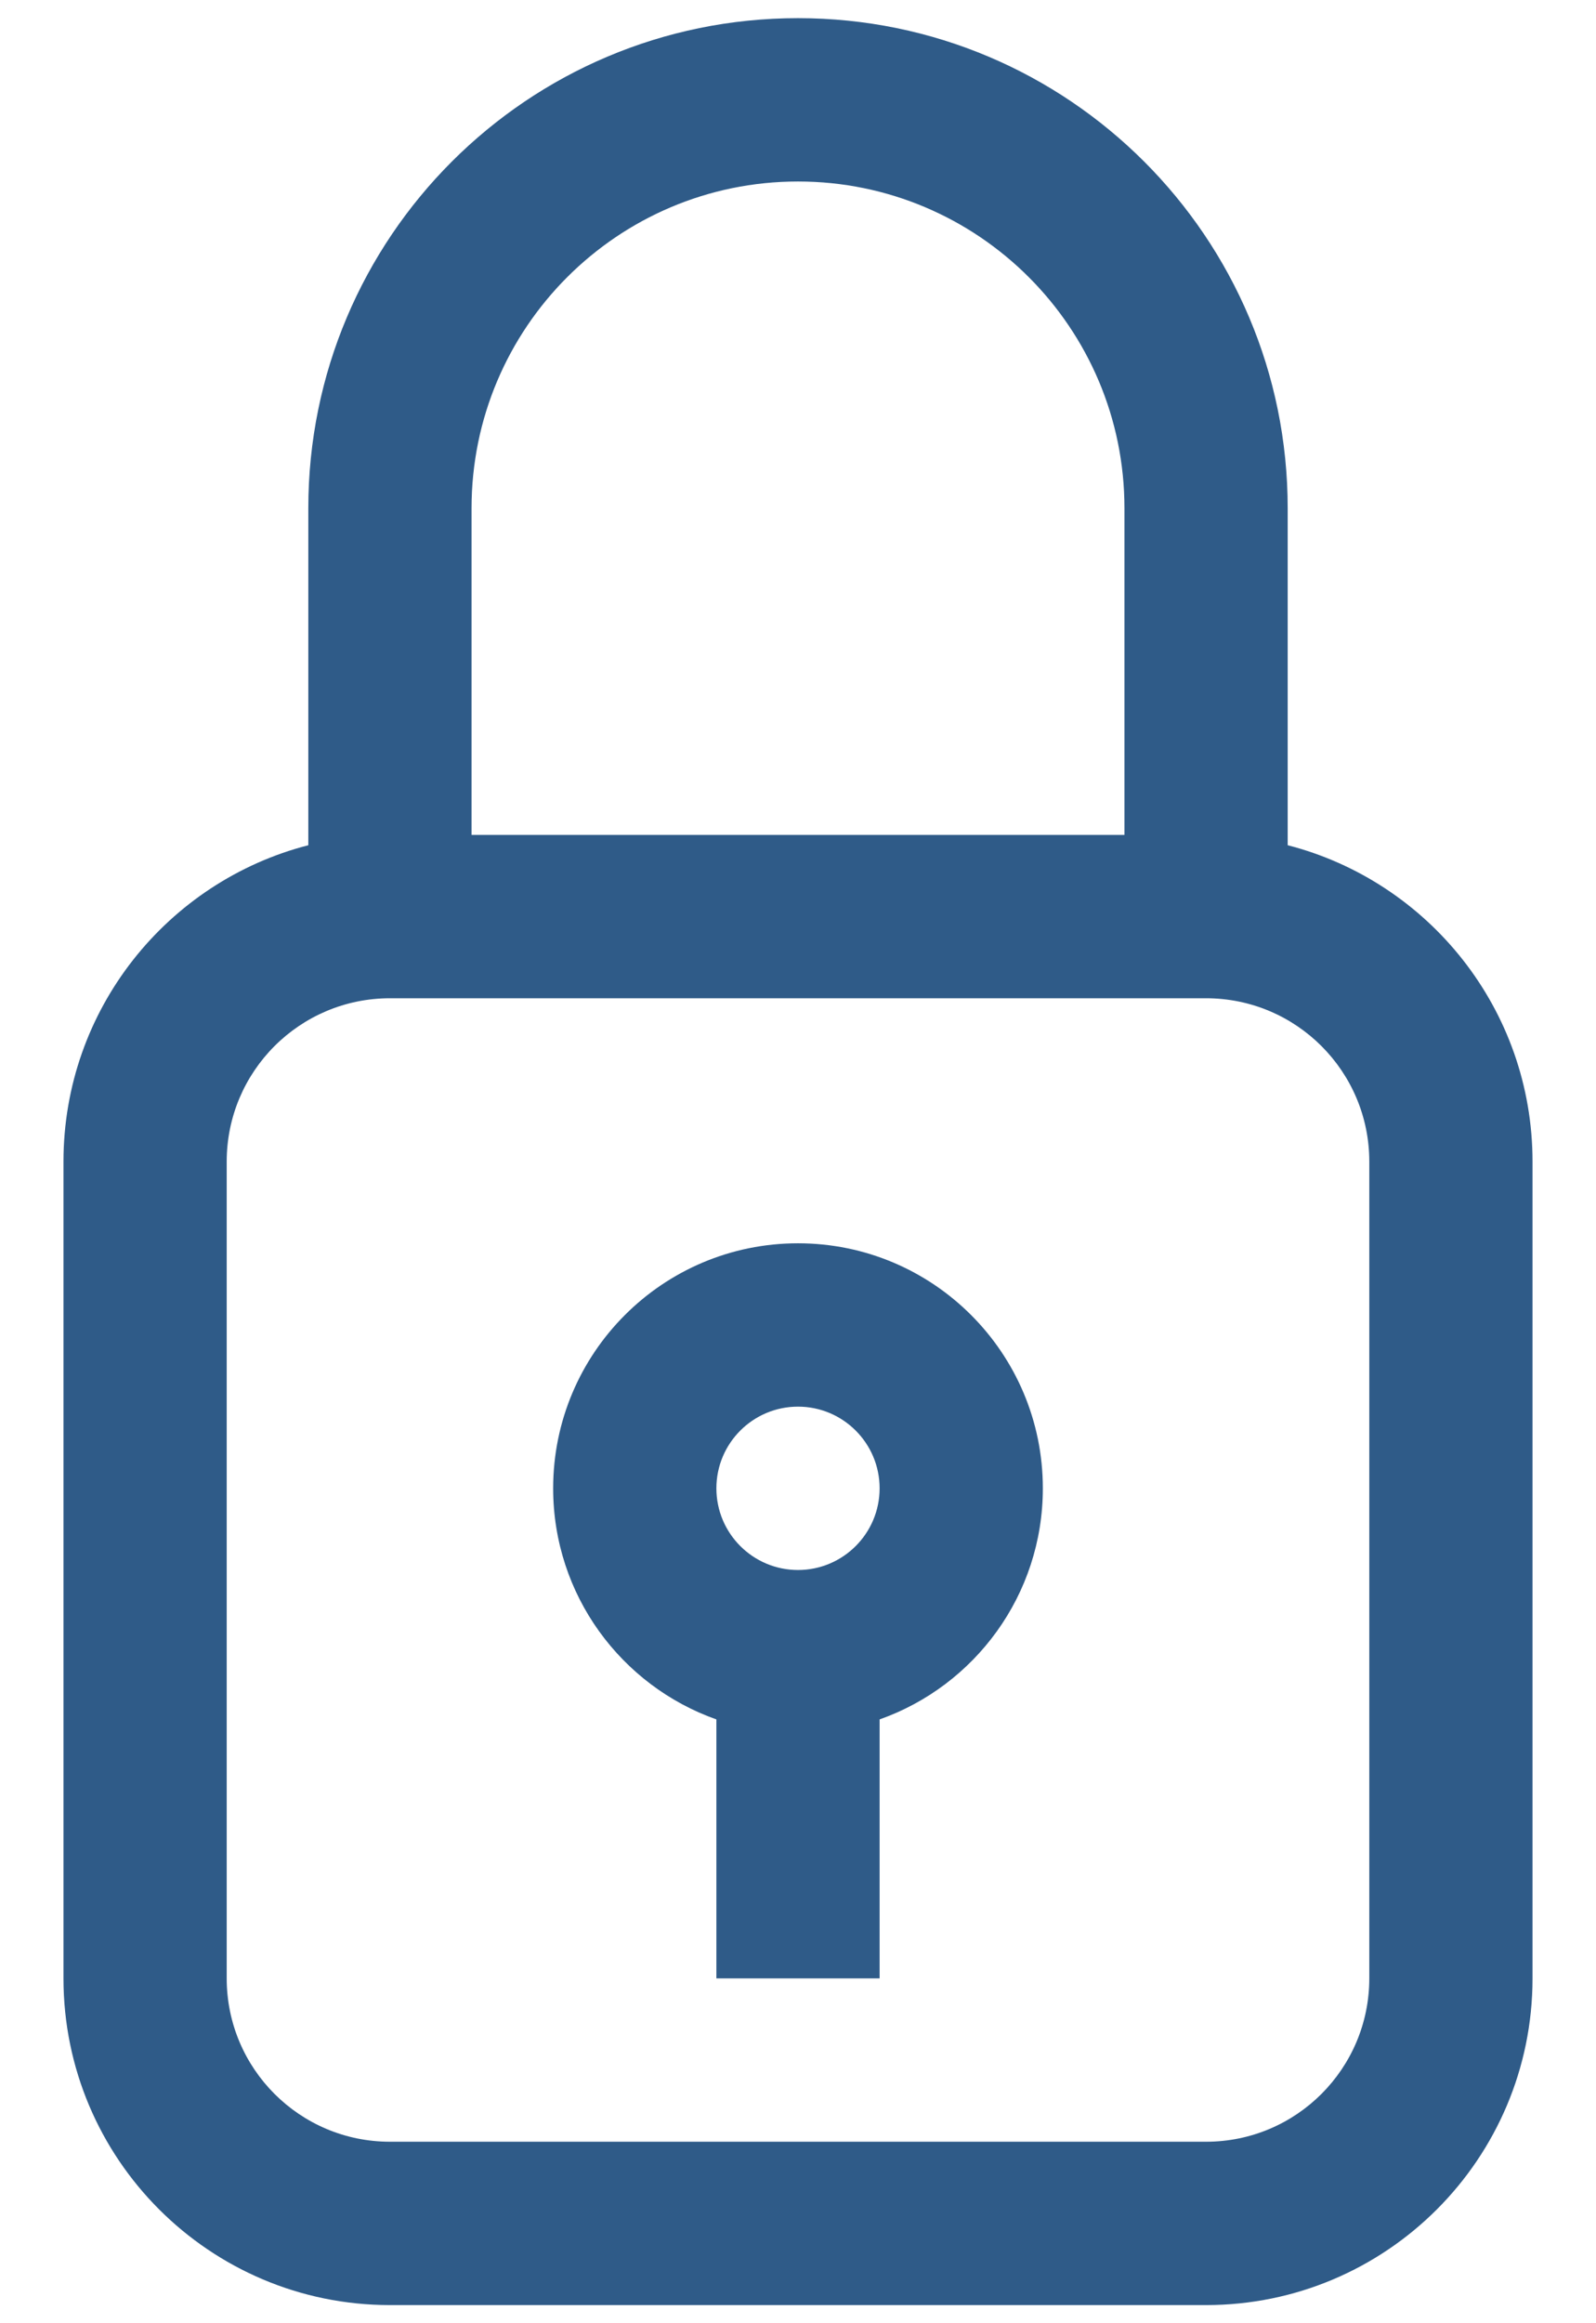
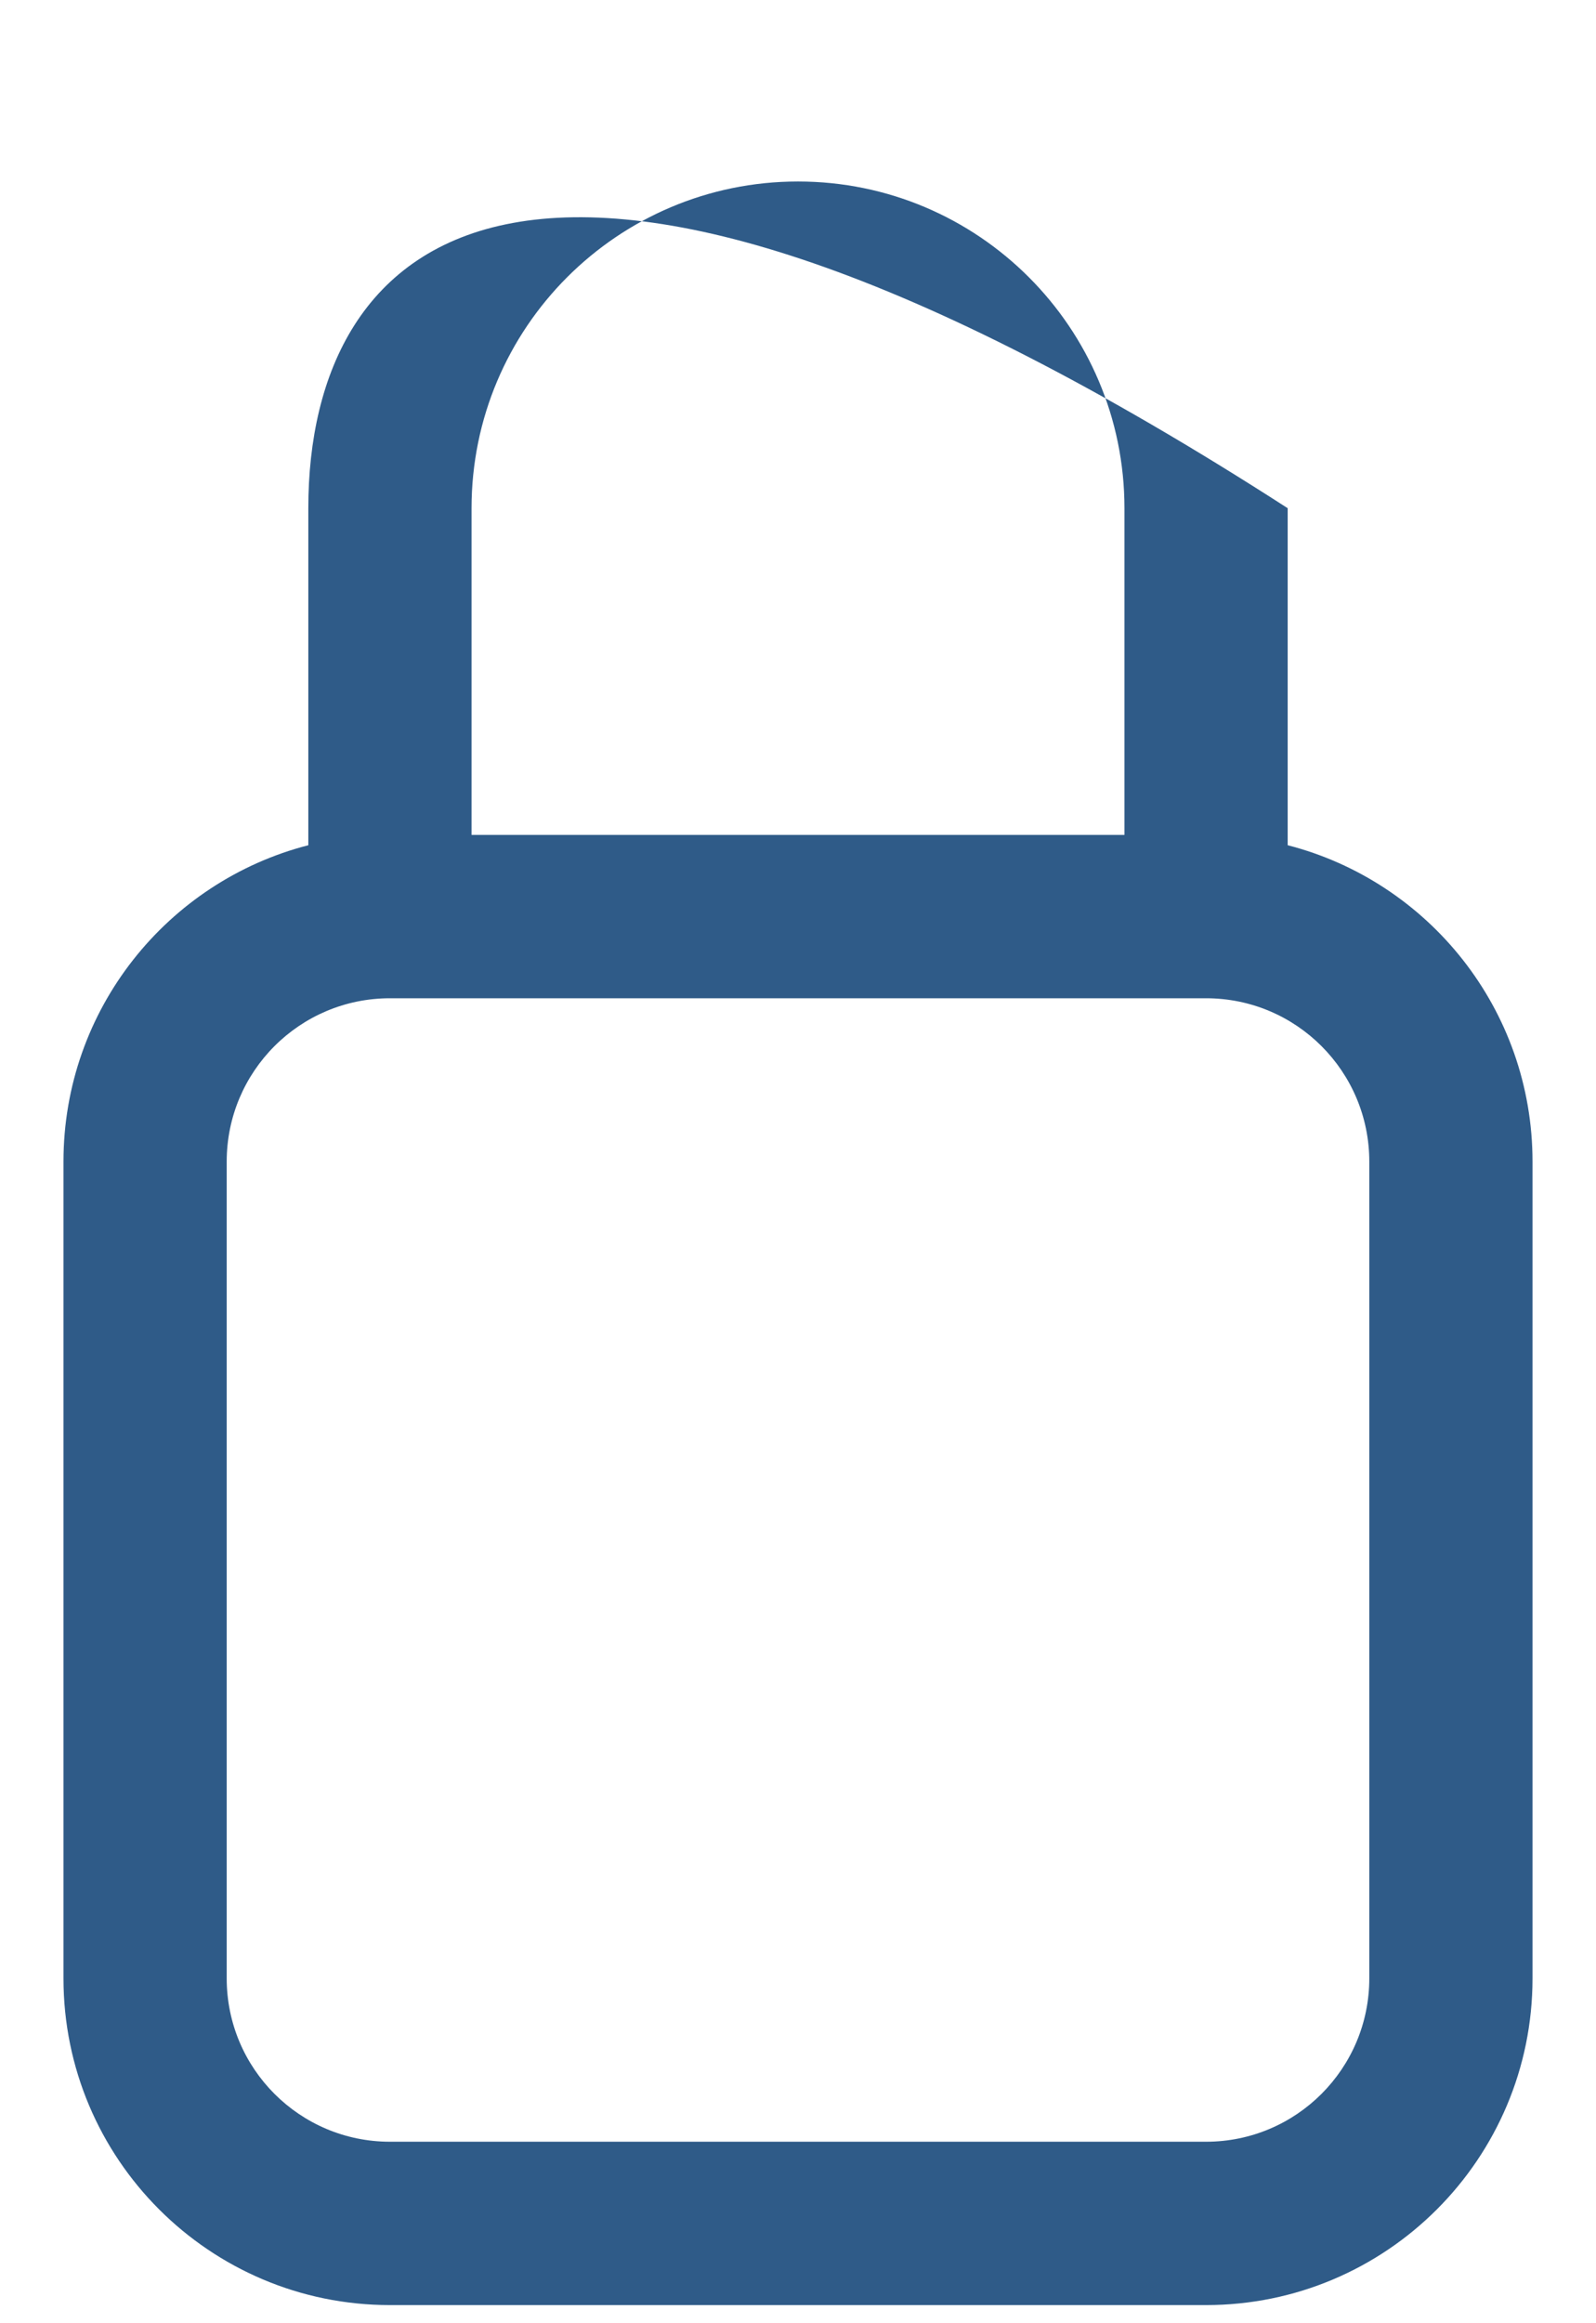
<svg xmlns="http://www.w3.org/2000/svg" width="22" height="32" viewBox="0 0 22 32" fill="none">
-   <path fill-rule="evenodd" clip-rule="evenodd" d="M14.375 20.5C14.375 21.97 13.436 23.22 12.125 23.683V27.25H9.875V23.683C8.564 23.22 7.625 21.97 7.625 20.5C7.625 18.636 9.136 17.125 11 17.125C12.864 17.125 14.375 18.636 14.375 20.5ZM11 21.625C11.621 21.625 12.125 21.121 12.125 20.5C12.125 19.879 11.621 19.375 11 19.375C10.379 19.375 9.875 19.879 9.875 20.5C9.875 21.121 10.379 21.625 11 21.625Z" fill="#2F5B88" />
-   <path fill-rule="evenodd" clip-rule="evenodd" d="M4.25 7V11.642C2.309 12.141 0.875 13.903 0.875 16V27.25C0.875 29.735 2.89 31.75 5.375 31.75H16.625C19.11 31.75 21.125 29.735 21.125 27.25V16C21.125 13.903 19.691 12.141 17.75 11.642V7C17.75 3.272 14.728 0.25 11 0.25C7.272 0.25 4.25 3.272 4.25 7ZM15.5 11.5V7C15.5 4.515 13.485 2.5 11 2.5C8.515 2.5 6.5 4.515 6.5 7V11.5H15.5ZM3.125 16C3.125 14.757 4.132 13.75 5.375 13.75H16.625C17.868 13.75 18.875 14.757 18.875 16V27.25C18.875 28.493 17.868 29.5 16.625 29.5H5.375C4.132 29.5 3.125 28.493 3.125 27.25V16Z" fill="#2F5B88" />
+   <path fill-rule="evenodd" clip-rule="evenodd" d="M4.25 7V11.642C2.309 12.141 0.875 13.903 0.875 16V27.25C0.875 29.735 2.89 31.75 5.375 31.75H16.625C19.11 31.75 21.125 29.735 21.125 27.25V16C21.125 13.903 19.691 12.141 17.75 11.642V7C7.272 0.25 4.25 3.272 4.25 7ZM15.5 11.5V7C15.5 4.515 13.485 2.5 11 2.5C8.515 2.5 6.5 4.515 6.5 7V11.5H15.5ZM3.125 16C3.125 14.757 4.132 13.75 5.375 13.75H16.625C17.868 13.75 18.875 14.757 18.875 16V27.25C18.875 28.493 17.868 29.5 16.625 29.5H5.375C4.132 29.5 3.125 28.493 3.125 27.25V16Z" fill="#2F5B88" />
</svg>